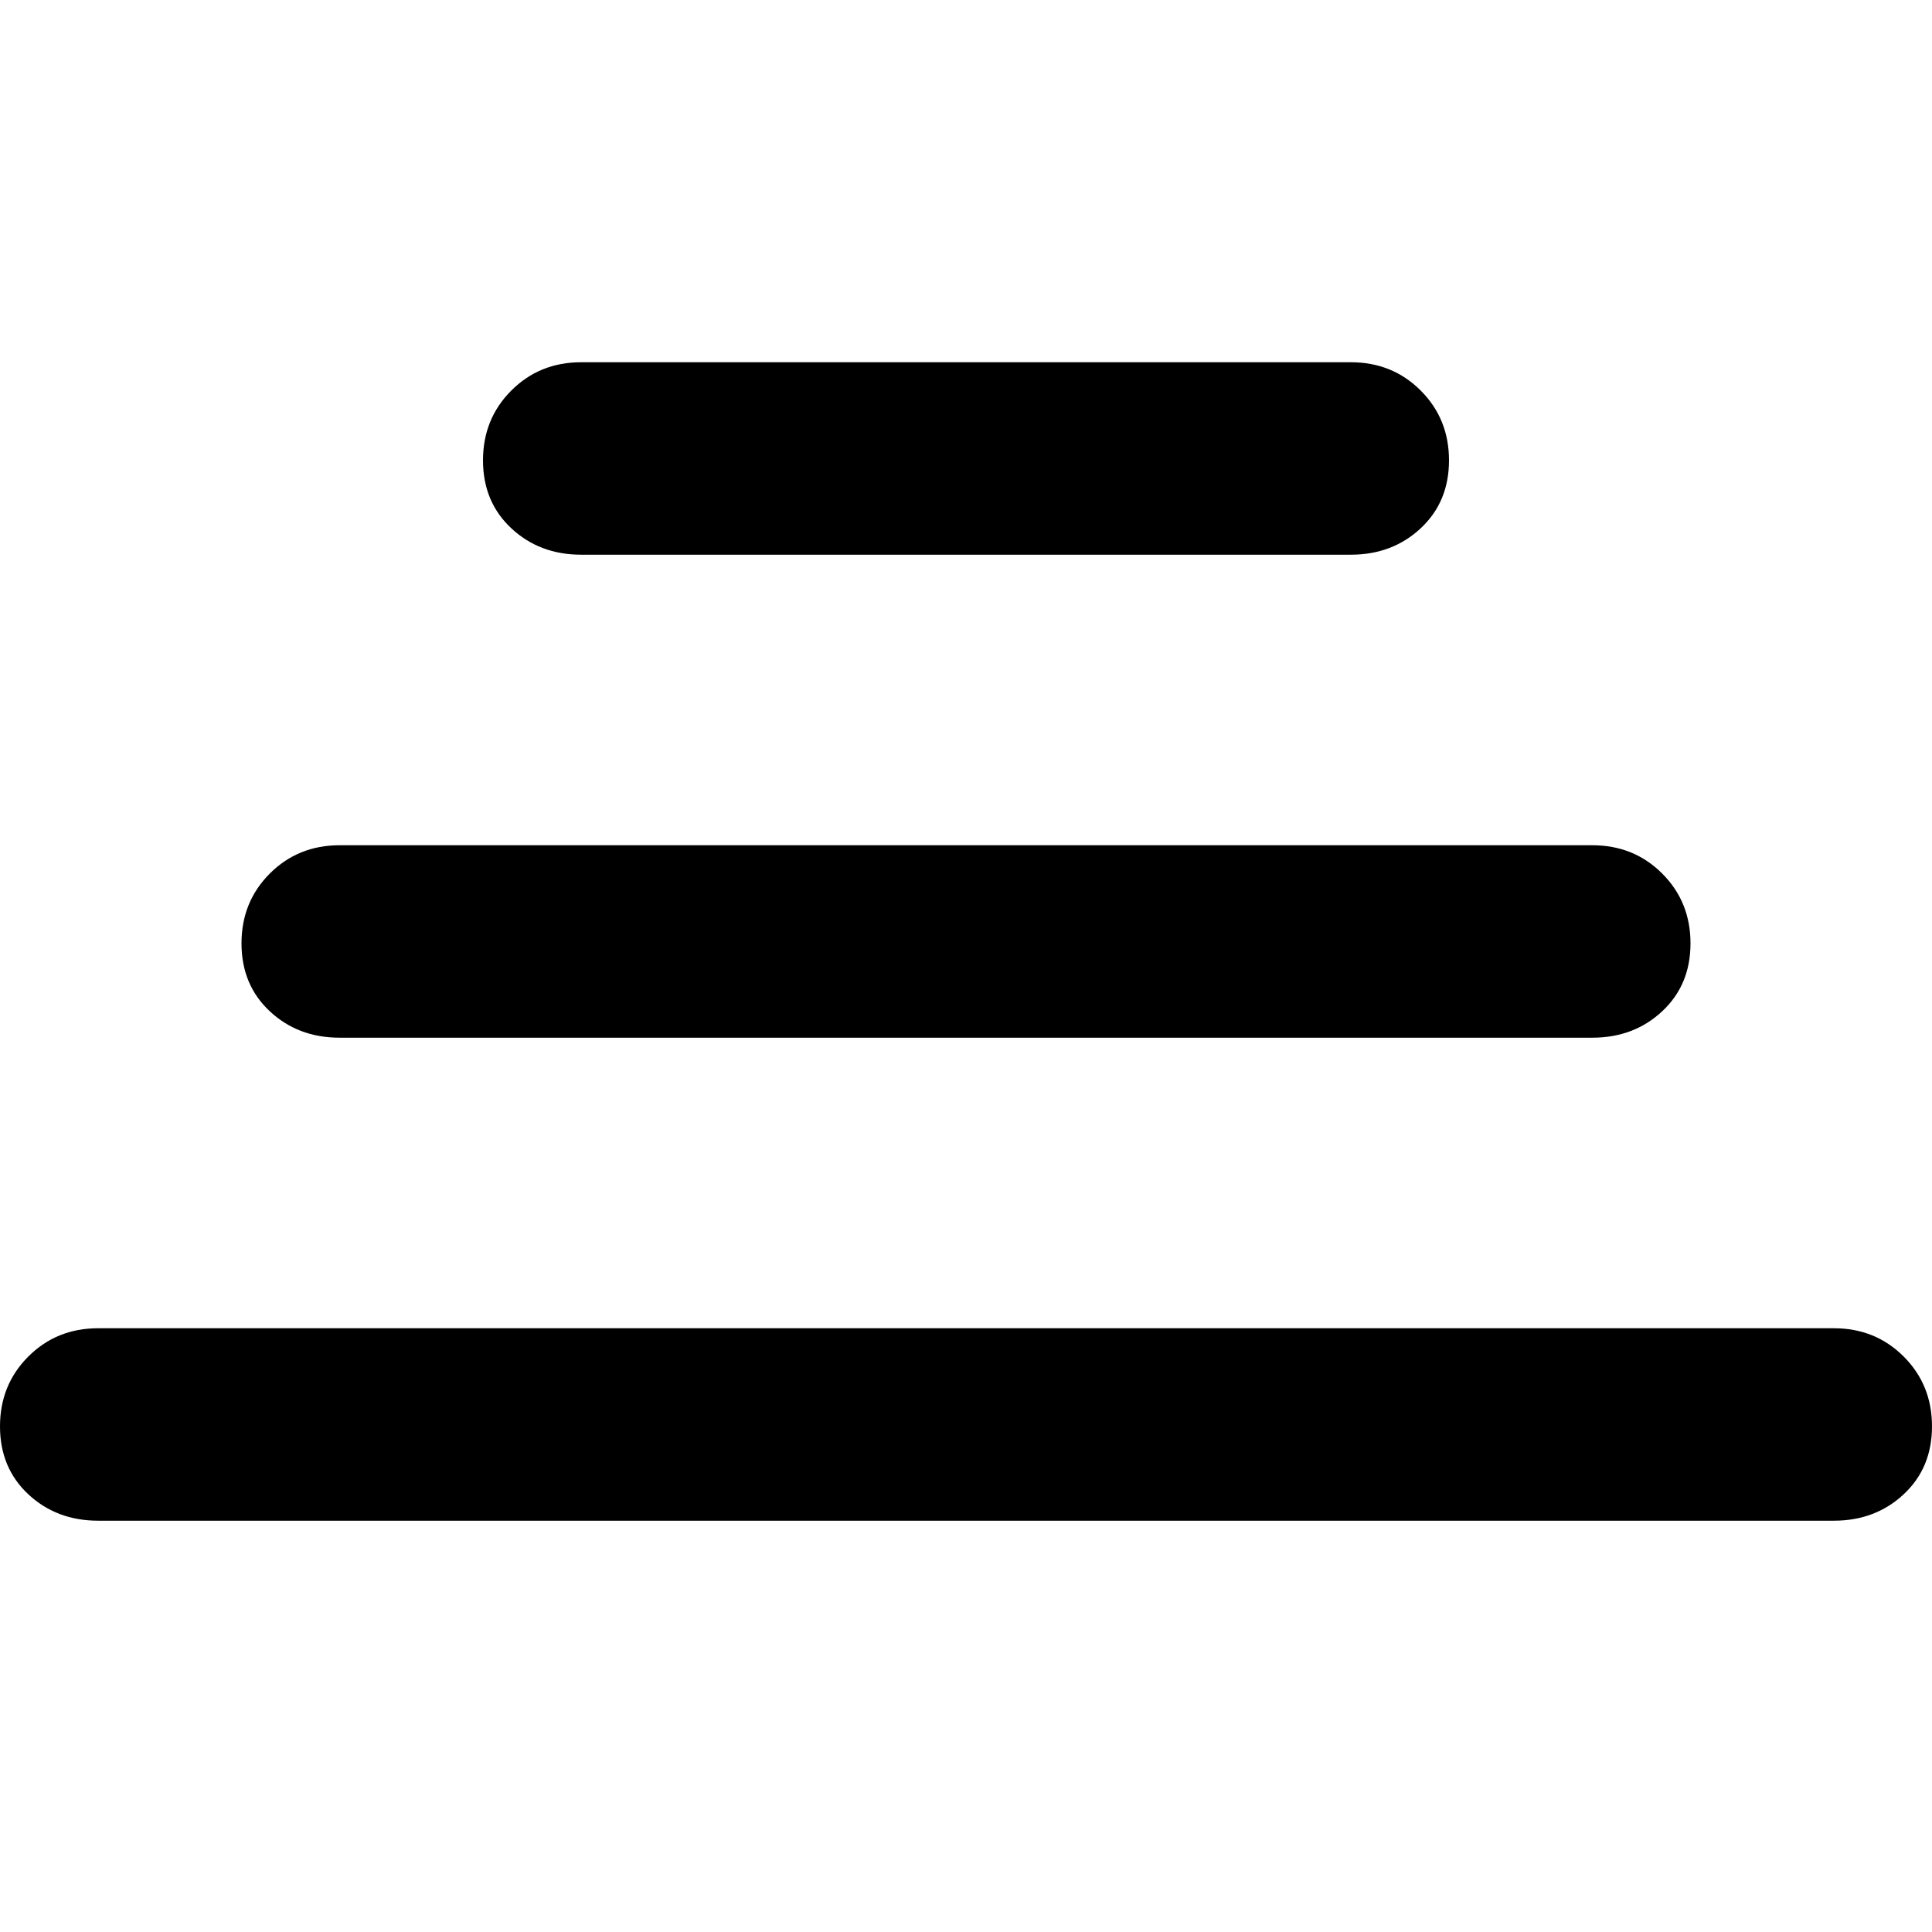
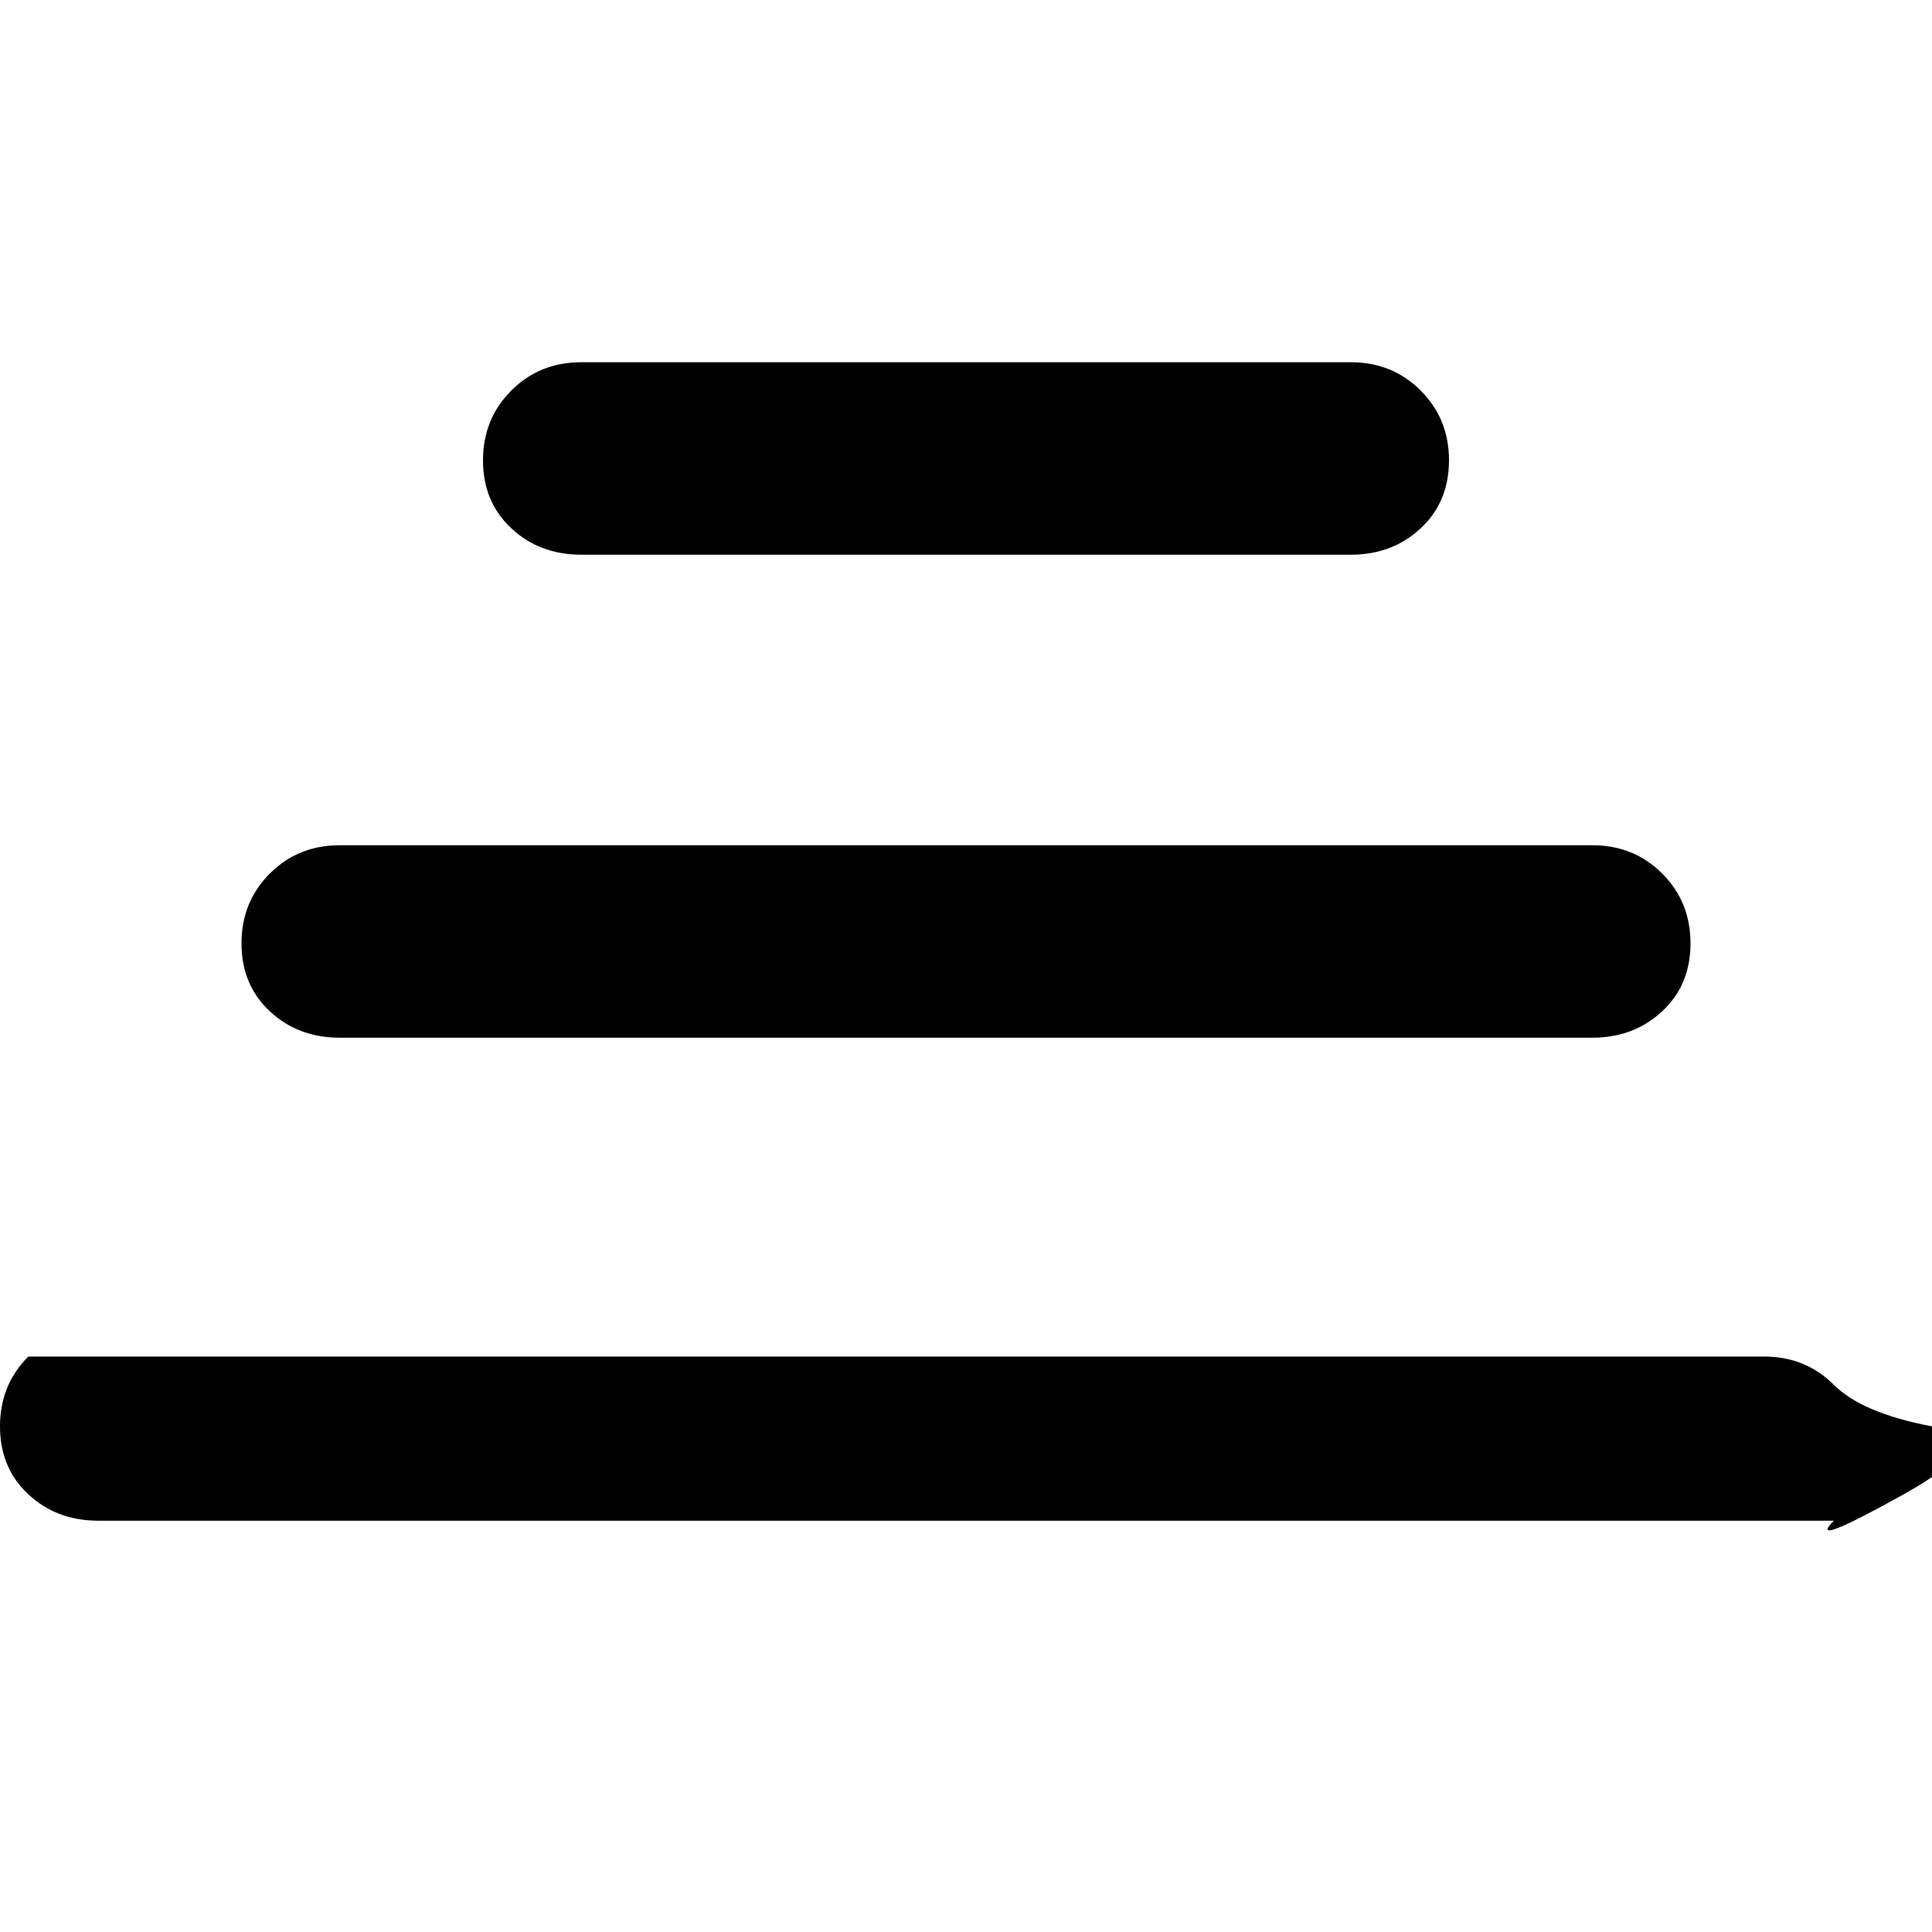
<svg xmlns="http://www.w3.org/2000/svg" viewBox="0 0 512 512">
-   <path d="M358 147H154q-11 0-18.5-7t-7.5-18 7.5-18.5T154 96h204q11 0 18.5 7.5T384 122t-7.5 18-18.5 7zm64 128H90q-11 0-18.5-7T64 250t7.5-18.5T90 224h332q11 0 18.5 7.5T448 250t-7.5 18-18.5 7zm64 128H26q-11 0-18.5-7T0 378t7.5-18.5T26 352h460q11 0 18.5 7.5T512 378t-7.5 18-18.5 7z" />
+   <path d="M358 147H154q-11 0-18.5-7t-7.5-18 7.5-18.5T154 96h204q11 0 18.5 7.5T384 122t-7.5 18-18.5 7zm64 128H90q-11 0-18.5-7T64 250t7.5-18.5T90 224h332q11 0 18.5 7.5T448 250t-7.5 18-18.5 7zm64 128H26q-11 0-18.5-7T0 378t7.5-18.5h460q11 0 18.5 7.5T512 378t-7.5 18-18.5 7z" />
</svg>